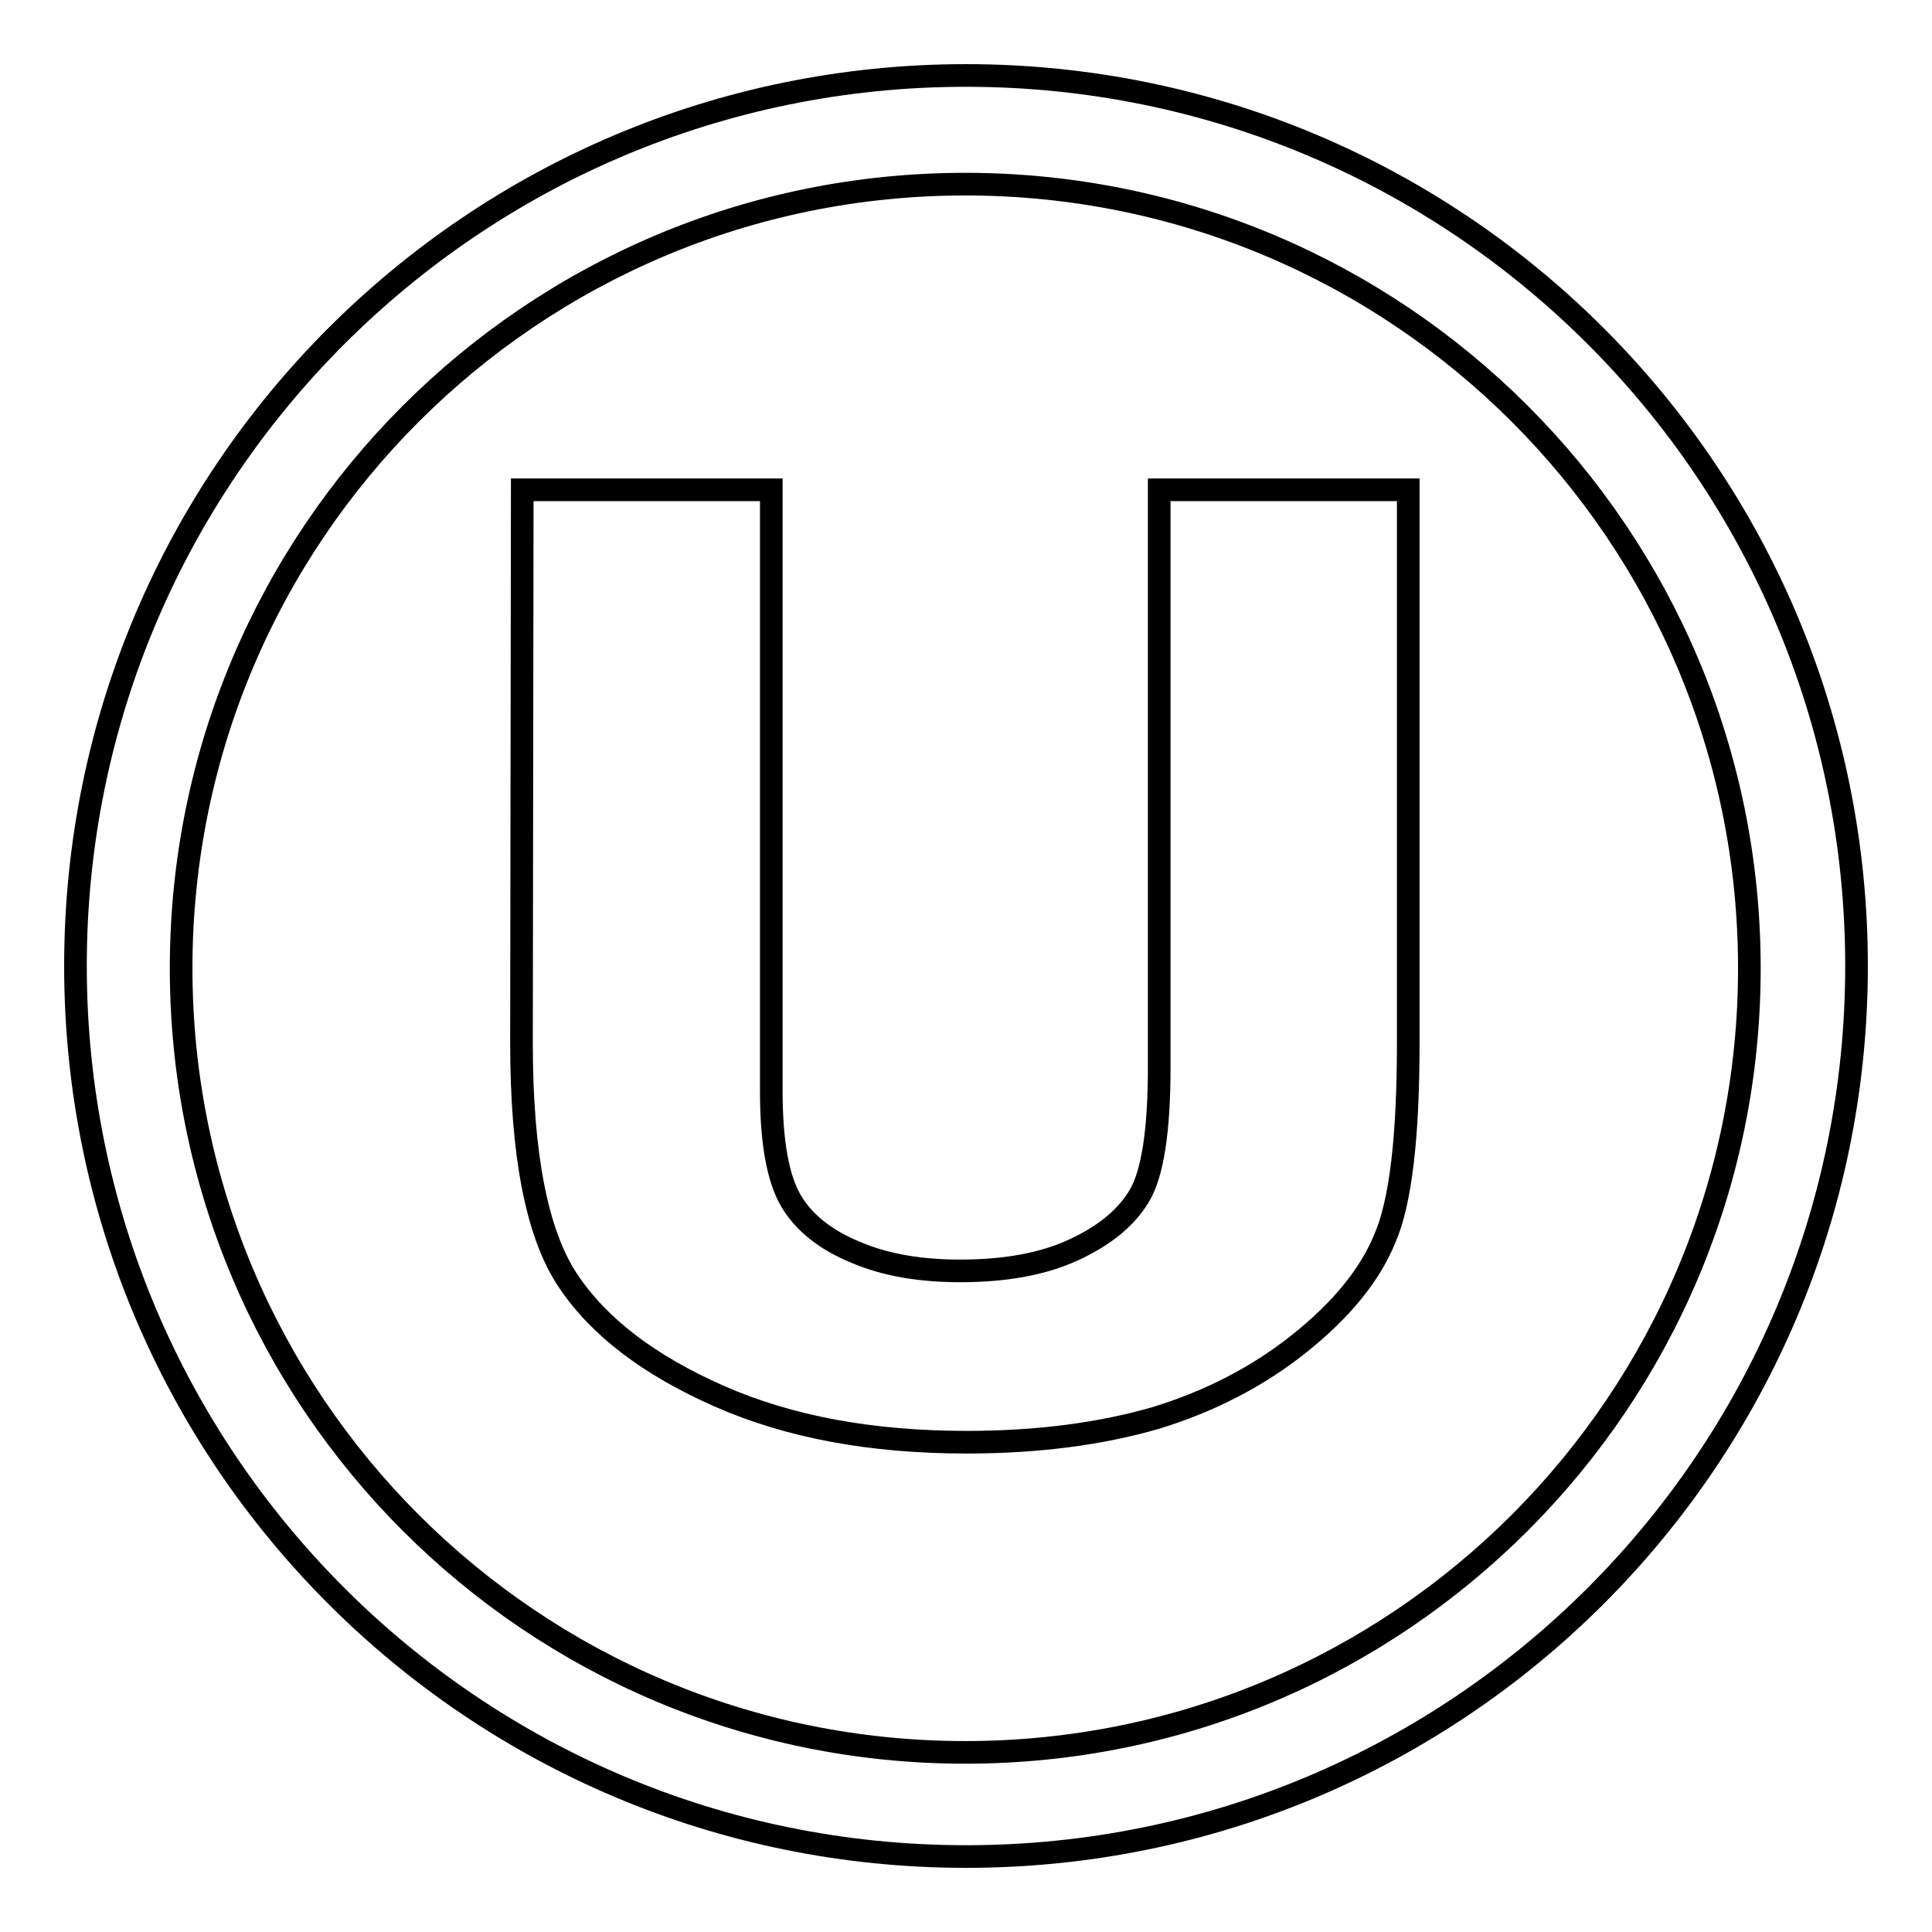
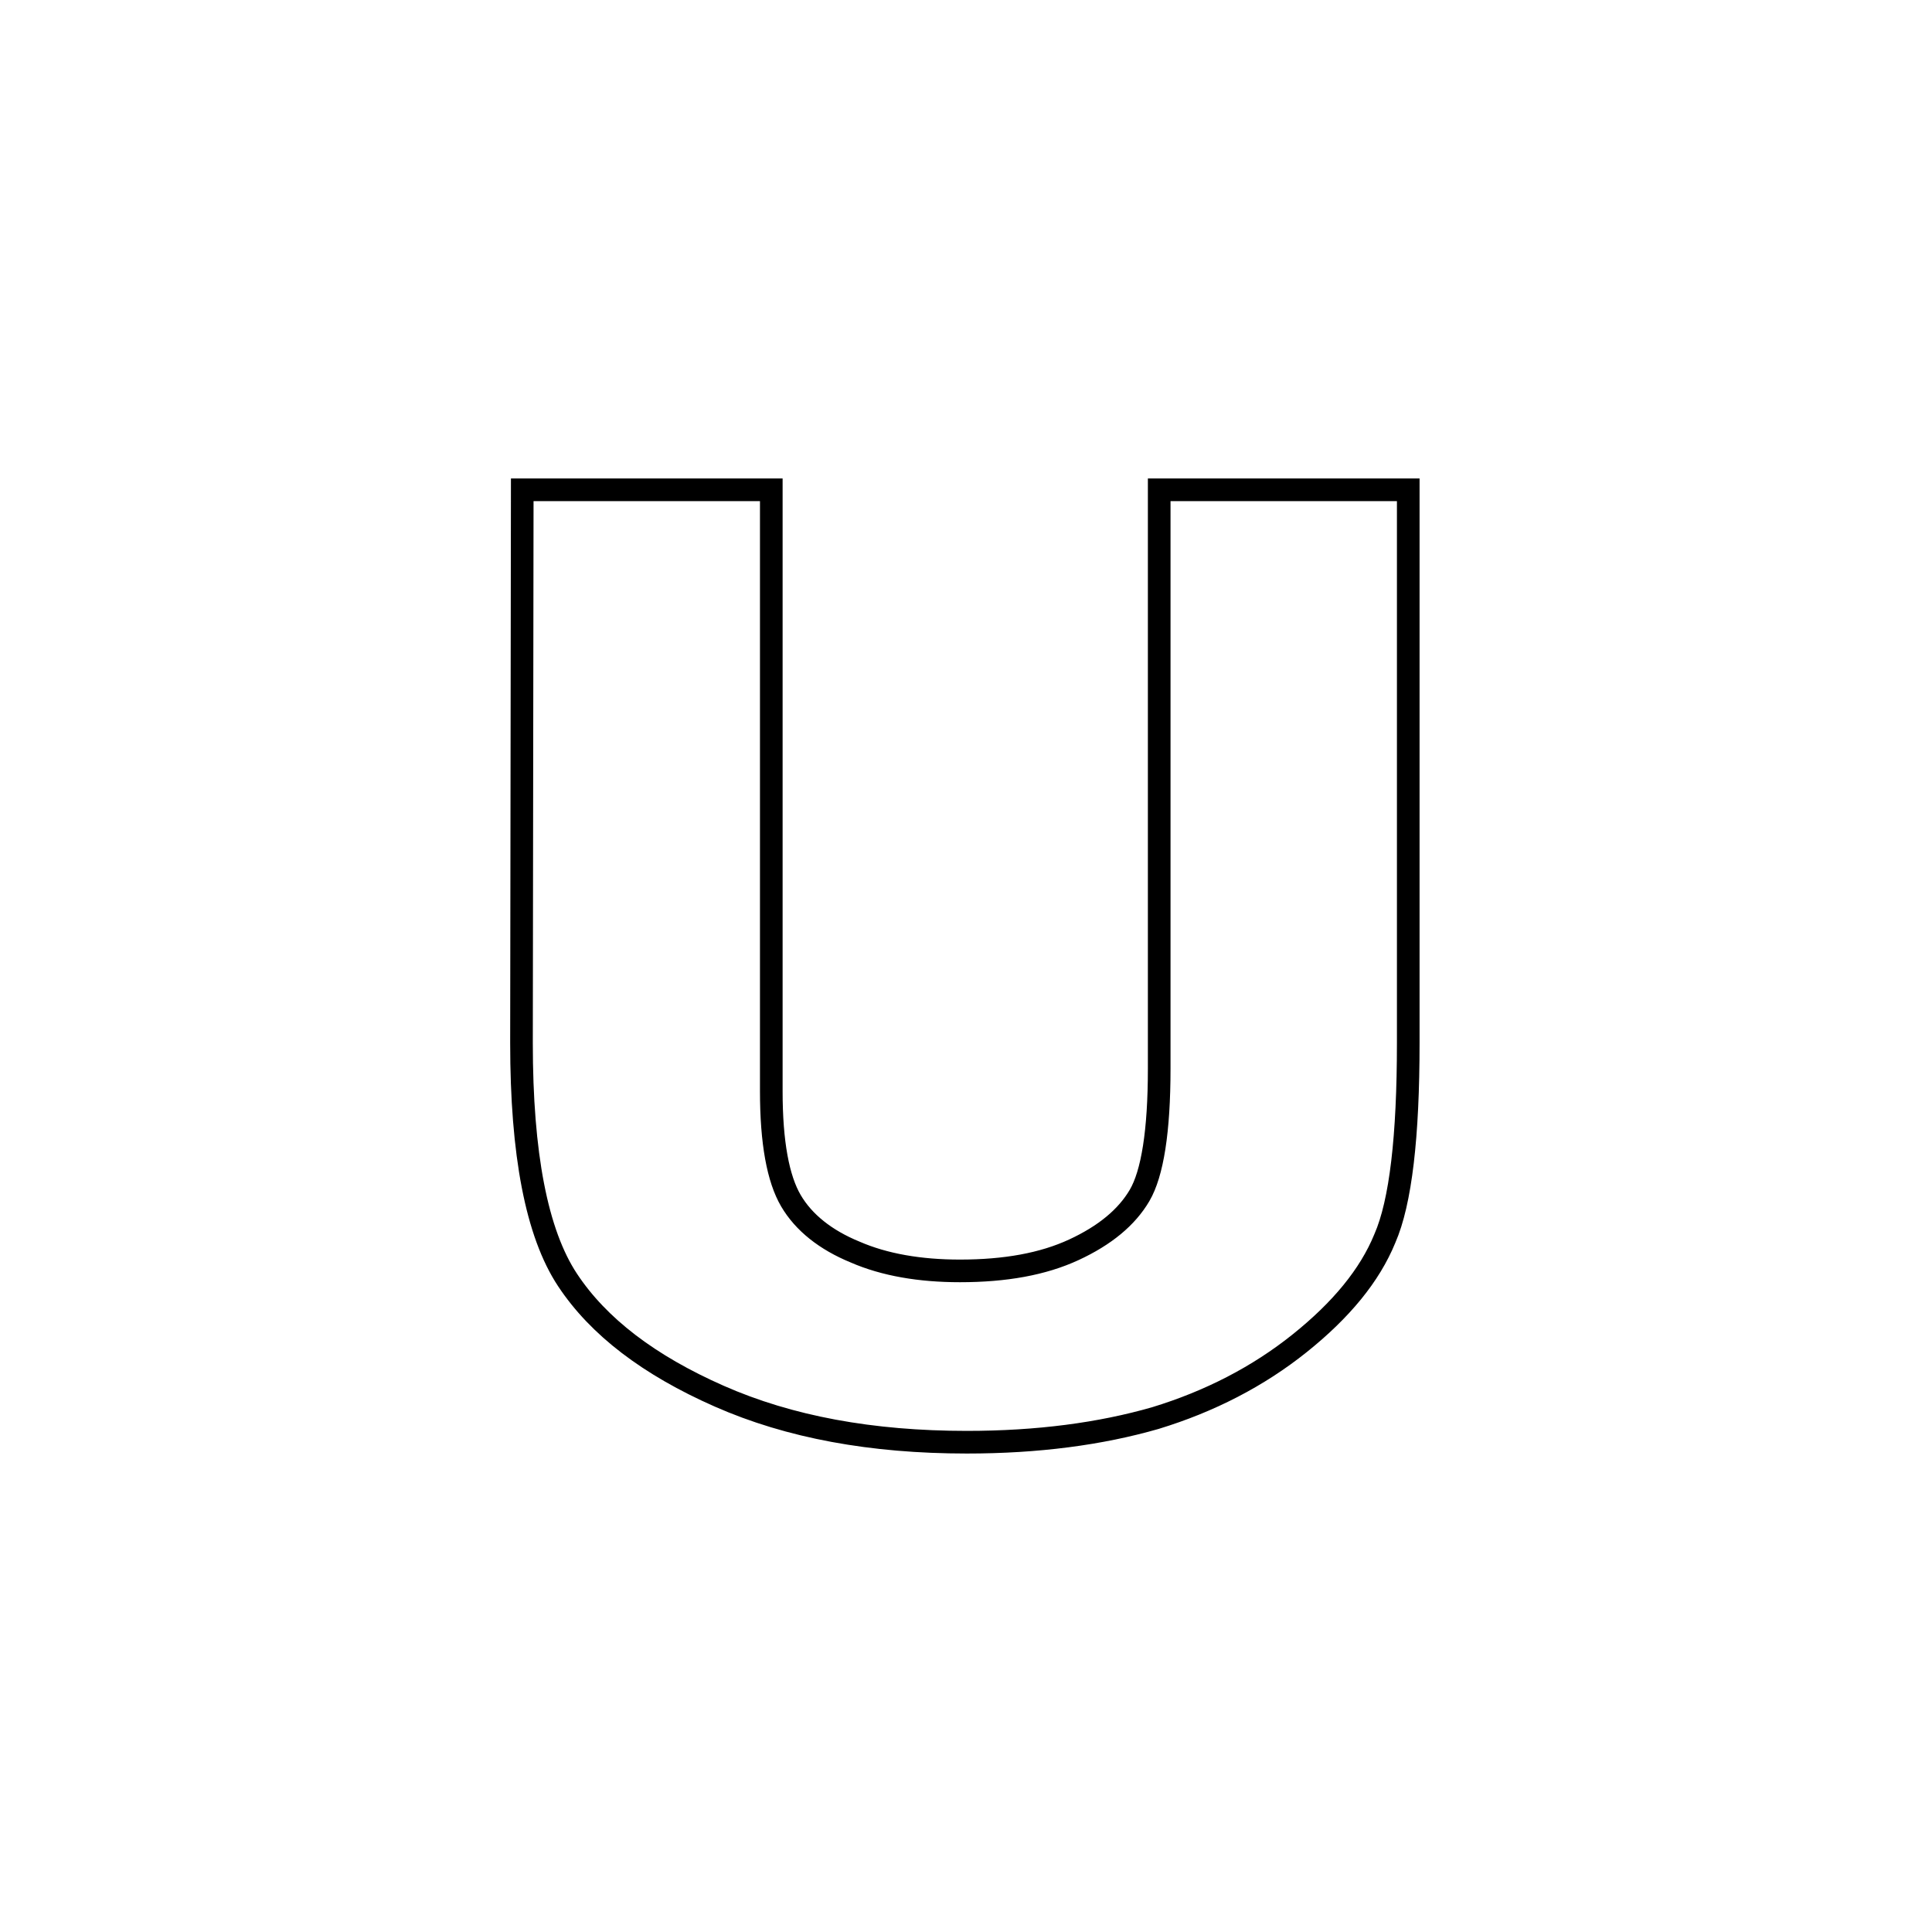
<svg xmlns="http://www.w3.org/2000/svg" version="1.1" x="0px" y="0px" viewBox="0 0 256 256" enable-background="new 0 0 256 256" xml:space="preserve">
  <g>
    <g>
-       <path stroke-width="3" fill-opacity="0" stroke="#000000" d="M128,10C62.8,10,10,62.8,10,128c0,65.2,52.8,118,118,118c65.2,0,118-52.8,118-118C246,62.8,193.2,10,128,10z M127.9,232.2C70.5,232.2,24,185.7,24,128.3C24,70.9,70.5,24.4,127.9,24.4c57.4,0,103.9,46.5,103.9,103.9C231.8,185.7,185.3,232.2,127.9,232.2z" />
      <path stroke-width="3" fill-opacity="0" stroke="#000000" d="M69.2,64.9h33v79.7c0,6.8,0.9,11.6,2.6,14.5c1.7,2.9,4.6,5.2,8.5,6.8c3.9,1.7,8.6,2.5,13.9,2.5c6,0,11-0.9,15.1-2.8s7-4.3,8.7-7.2c1.7-2.9,2.6-8.5,2.6-16.8V64.9h33v73.3c0,12.4-1,21.1-3.1,25.9c-2,4.9-5.8,9.5-11.3,13.9c-5.5,4.4-11.9,7.7-19.1,9.9c-7.3,2.1-15.6,3.2-25,3.2c-12.6,0-23.5-2-32.8-6.1c-9.3-4.1-16-9.2-20.1-15.4c-4.1-6.2-6.1-16.7-6.1-31.4L69.2,64.9L69.2,64.9z" />
    </g>
  </g>
</svg>